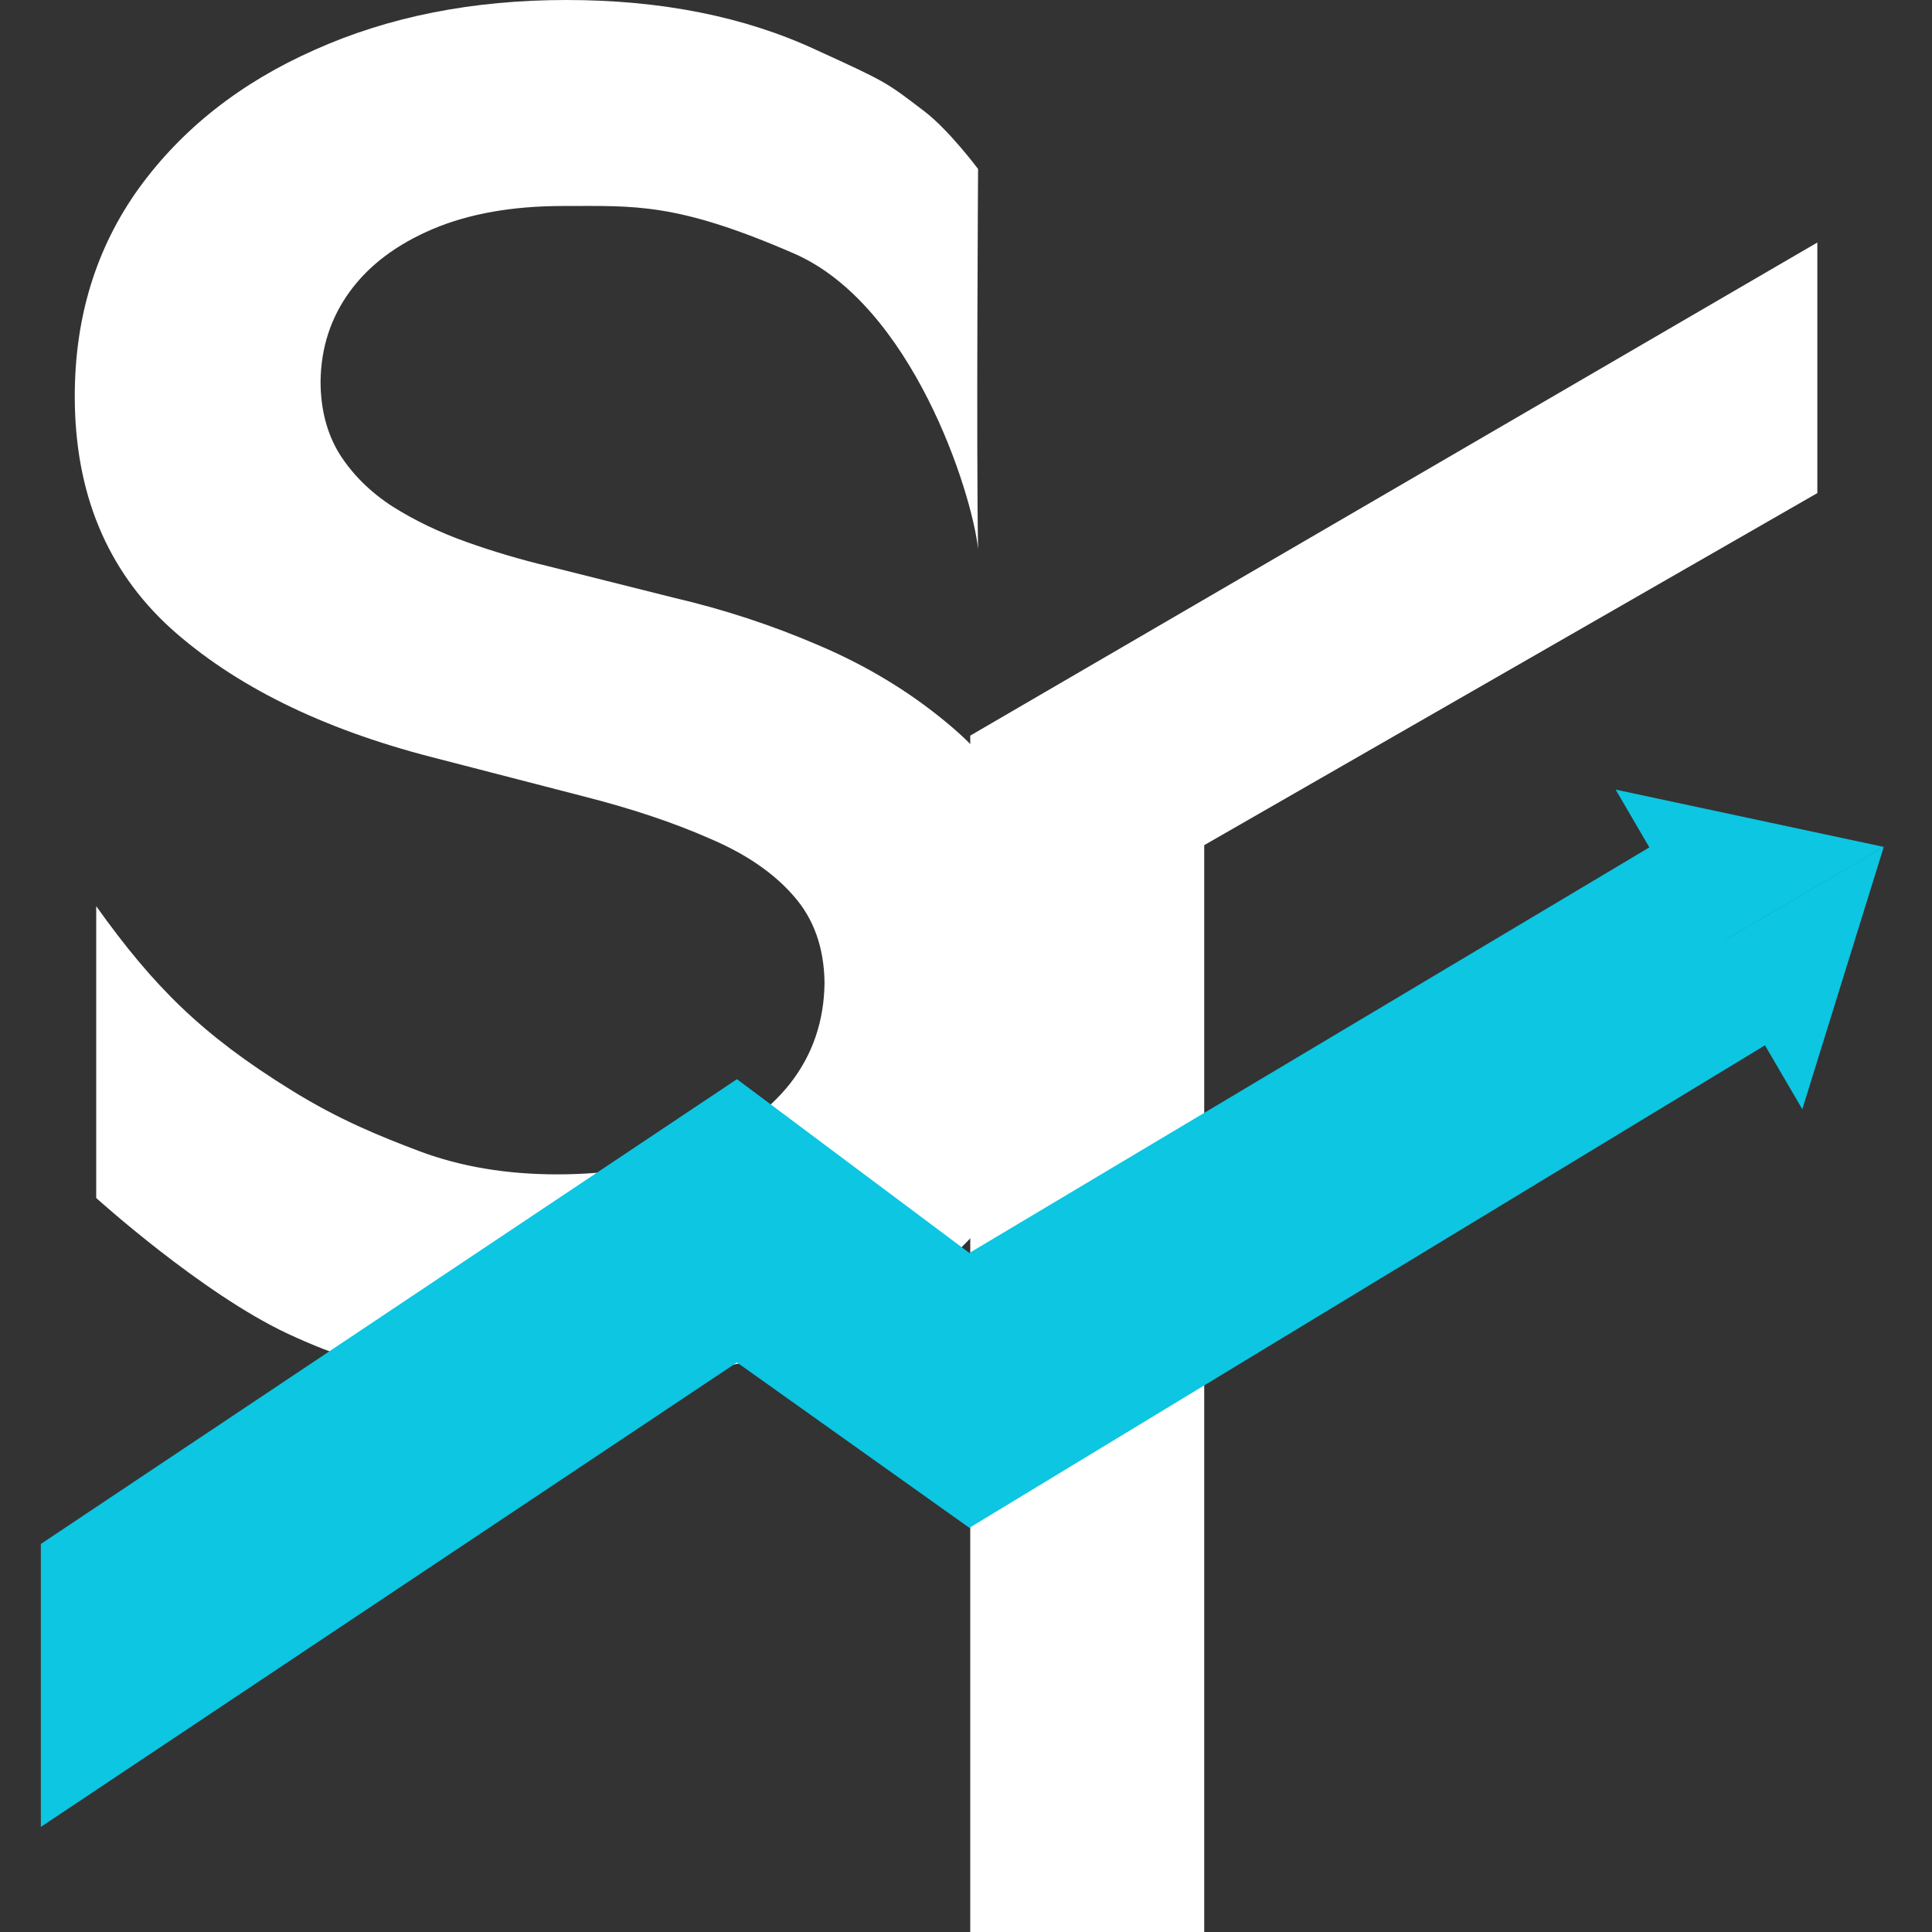
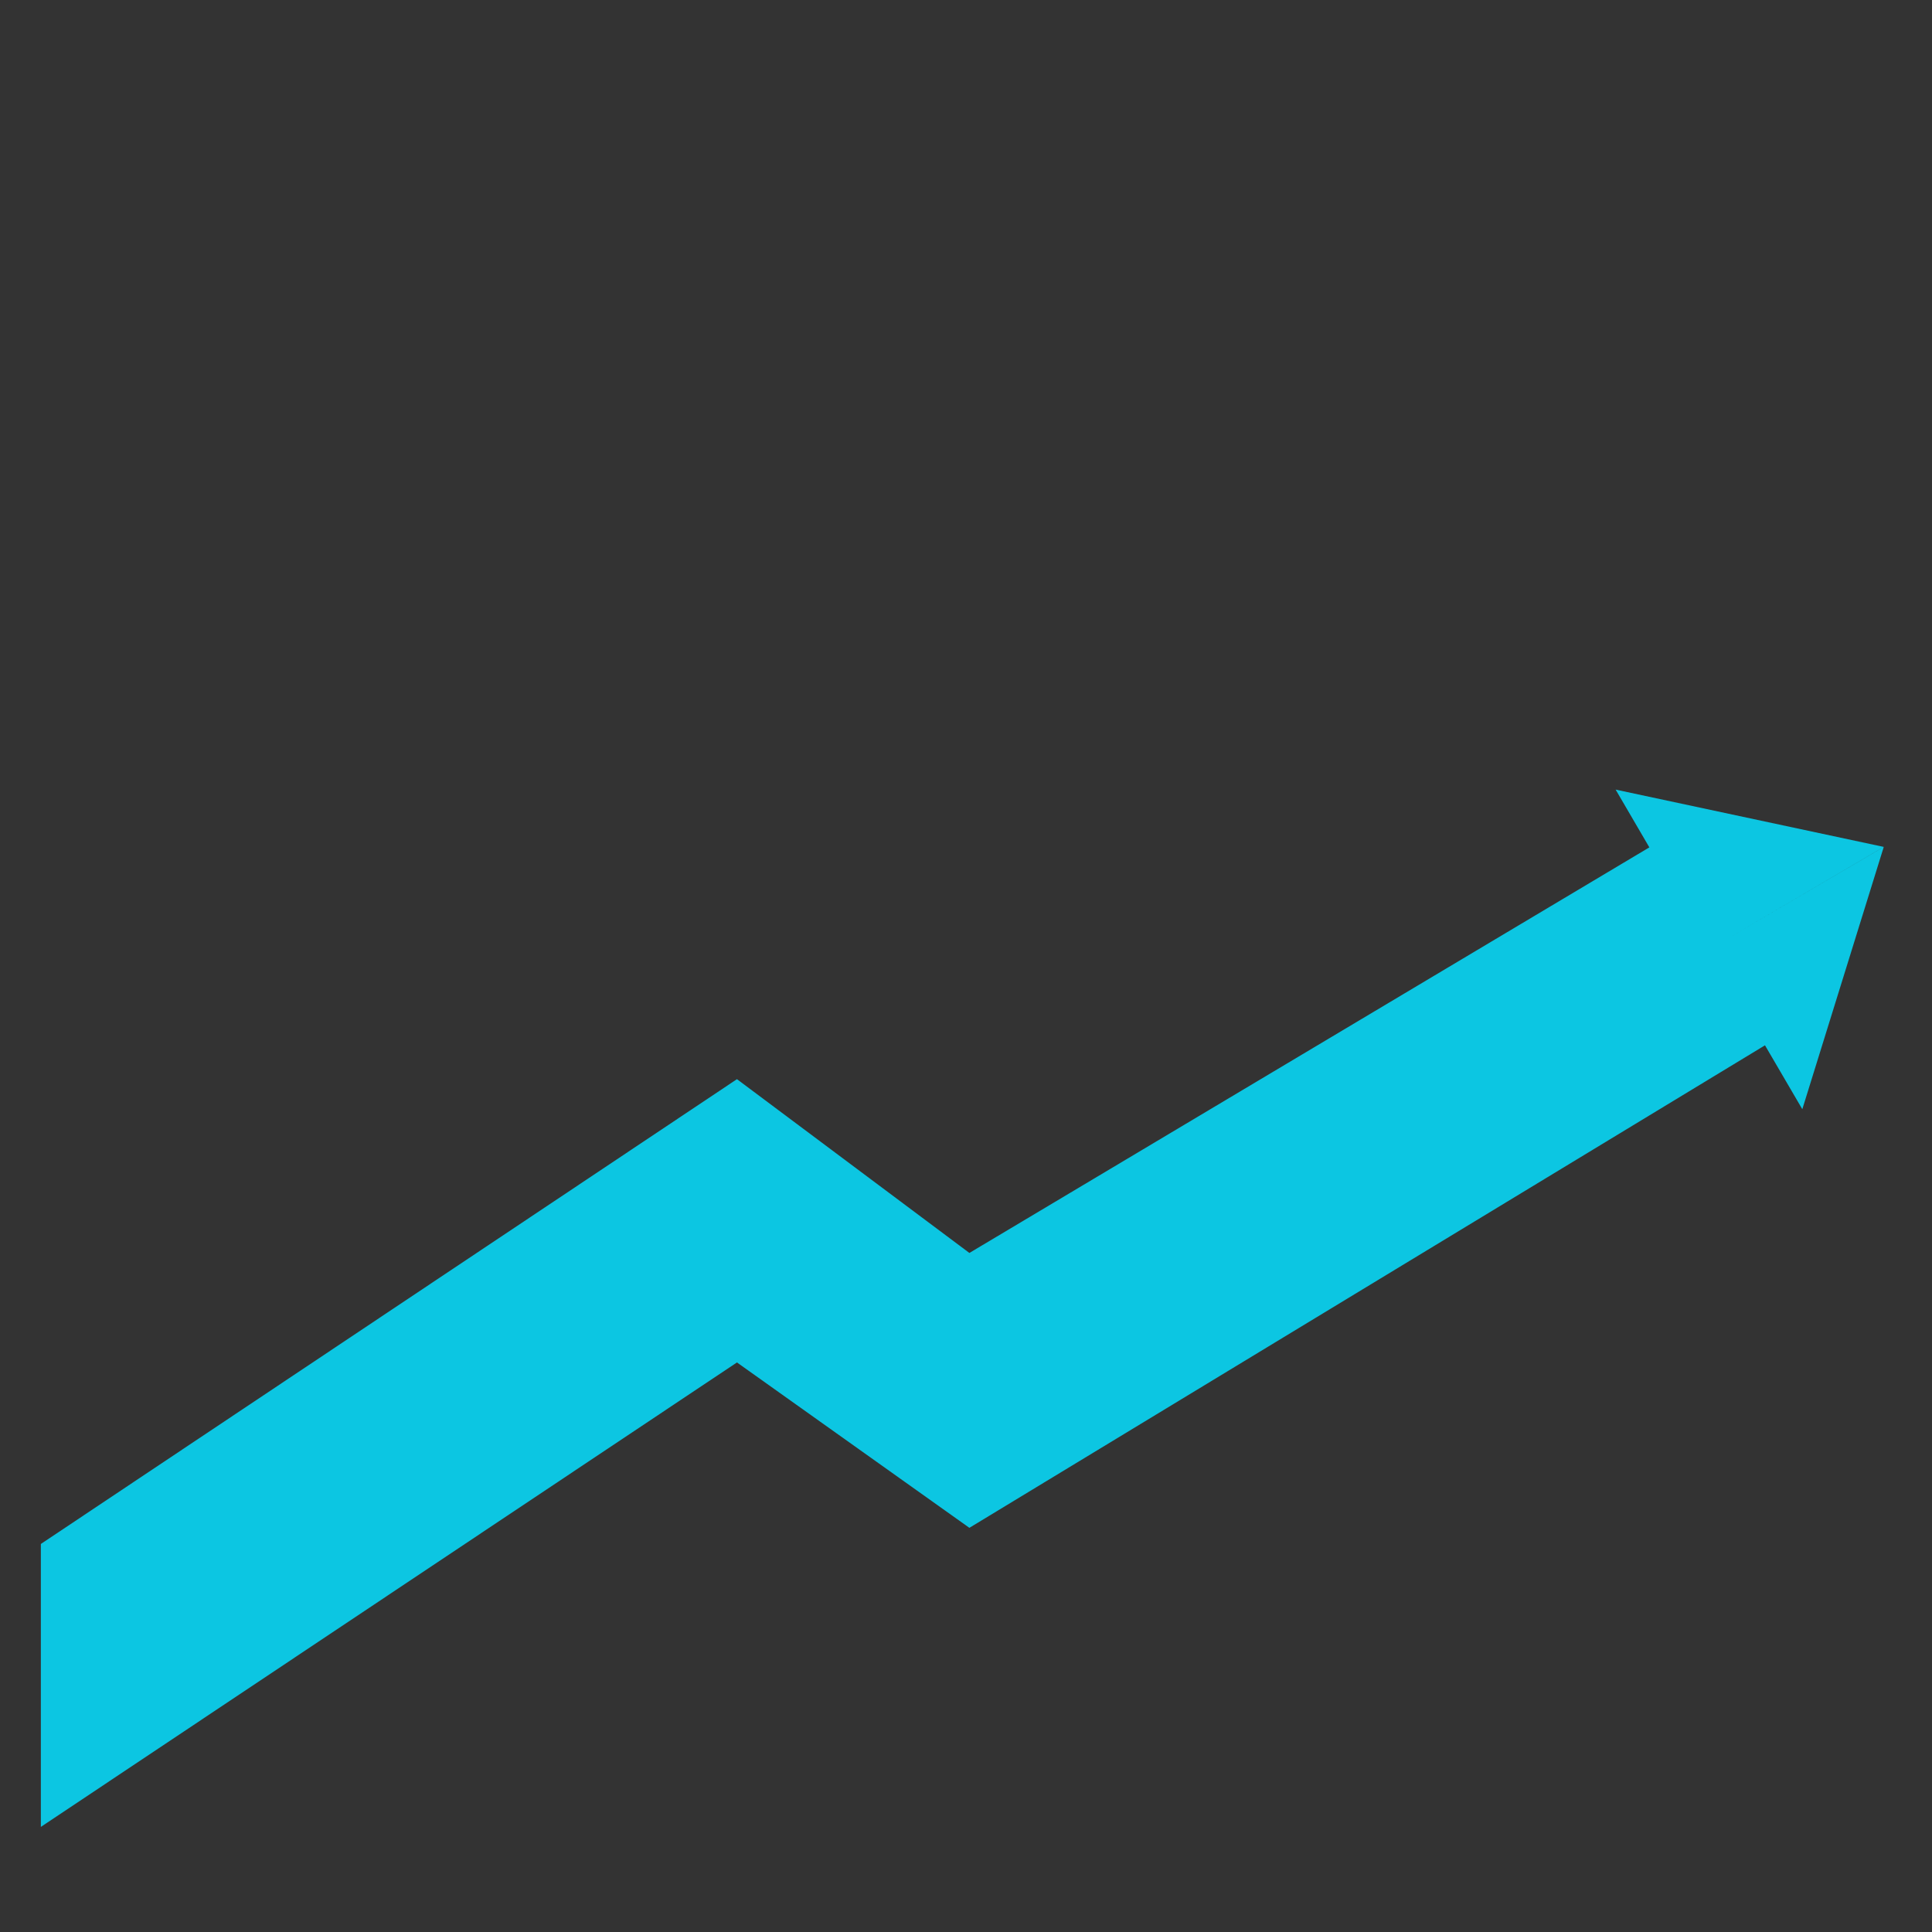
<svg xmlns="http://www.w3.org/2000/svg" width="40" height="40" viewBox="0 0 40 40" fill="none">
  <rect x="0" y="0" width="40" height="40" fill="#333333" stroke="none" />
-   <path d="M20.25 11.368C20.124 10.182 18.877 6.307 16.435 5.247C13.994 4.187 13.146 4.265 11.658 4.265C10.611 4.265 9.713 4.424 8.965 4.74C8.216 5.057 7.643 5.488 7.246 6.031C6.849 6.574 6.646 7.194 6.637 7.892C6.637 8.471 6.768 8.974 7.029 9.399C7.3 9.825 7.665 10.187 8.126 10.486C8.586 10.776 9.095 11.02 9.655 11.22C10.214 11.419 10.778 11.586 11.347 11.722L13.945 12.374C14.992 12.618 15.998 12.949 16.963 13.366C17.937 13.782 18.808 14.307 19.575 14.941C20.351 15.575 20.964 16.34 21.416 17.237C21.867 18.133 22.085 19.129 22.092 20.388C22.103 22.138 21.677 23.453 20.847 24.694C20.017 25.925 18.817 26.89 17.247 27.587C15.686 28.275 13.796 28.619 11.577 28.619C9.42 28.619 7.979 28.559 5.96 27.614C4.173 26.778 1.992 24.803 1.992 24.803V18.762C3.183 20.427 4.175 21.424 6.041 22.577C7.017 23.181 7.855 23.521 8.694 23.838C9.542 24.155 10.489 24.314 11.536 24.314C12.628 24.314 13.584 24.151 14.405 23.825C15.235 23.489 15.885 23.028 16.354 22.439C16.823 21.841 17.062 21.144 17.071 20.347C17.062 19.623 16.85 19.025 16.435 18.554C16.02 18.074 15.438 17.676 14.689 17.359C13.95 17.033 13.083 16.743 12.091 16.49L8.938 15.675C6.655 15.086 4.85 14.194 3.524 12.999C2.207 11.794 1.548 10.196 1.548 8.204C1.548 6.565 1.99 5.13 2.875 3.898C3.768 2.667 4.981 1.711 6.515 1.032C8.049 0.344 9.786 0 11.726 0C13.692 0 15.416 0.344 16.895 1.032C18.384 1.711 18.353 1.707 19.139 2.305C19.648 2.693 20.25 3.498 20.25 3.498C20.25 3.498 20.212 9.346 20.25 11.368Z" fill="white" />
-   <path fill-rule="evenodd" clip-rule="evenodd" d="M37.626 10.209L37.626 5.021L20.088 15.23L20.088 40H24.932V17.498L37.626 10.209Z" fill="white" />
-   <path fill-rule="evenodd" clip-rule="evenodd" d="M39.001 17.535L37.315 22.965L36.542 21.642L20.07 31.632L15.258 28.208L0.846 37.824V31.966L15.258 22.343L20.07 25.941L34.148 17.544L33.45 16.348L39 17.534L35.727 19.454L35.728 19.455L39.001 17.535Z" fill="#0CC6E2" />
+   <path fill-rule="evenodd" clip-rule="evenodd" d="M39.001 17.535L37.315 22.965L36.542 21.642L20.07 31.632L15.258 28.208L0.846 37.824V31.966L15.258 22.343L20.07 25.941L34.148 17.544L33.45 16.348L39 17.534L35.728 19.455L39.001 17.535Z" fill="#0CC6E2" />
</svg>